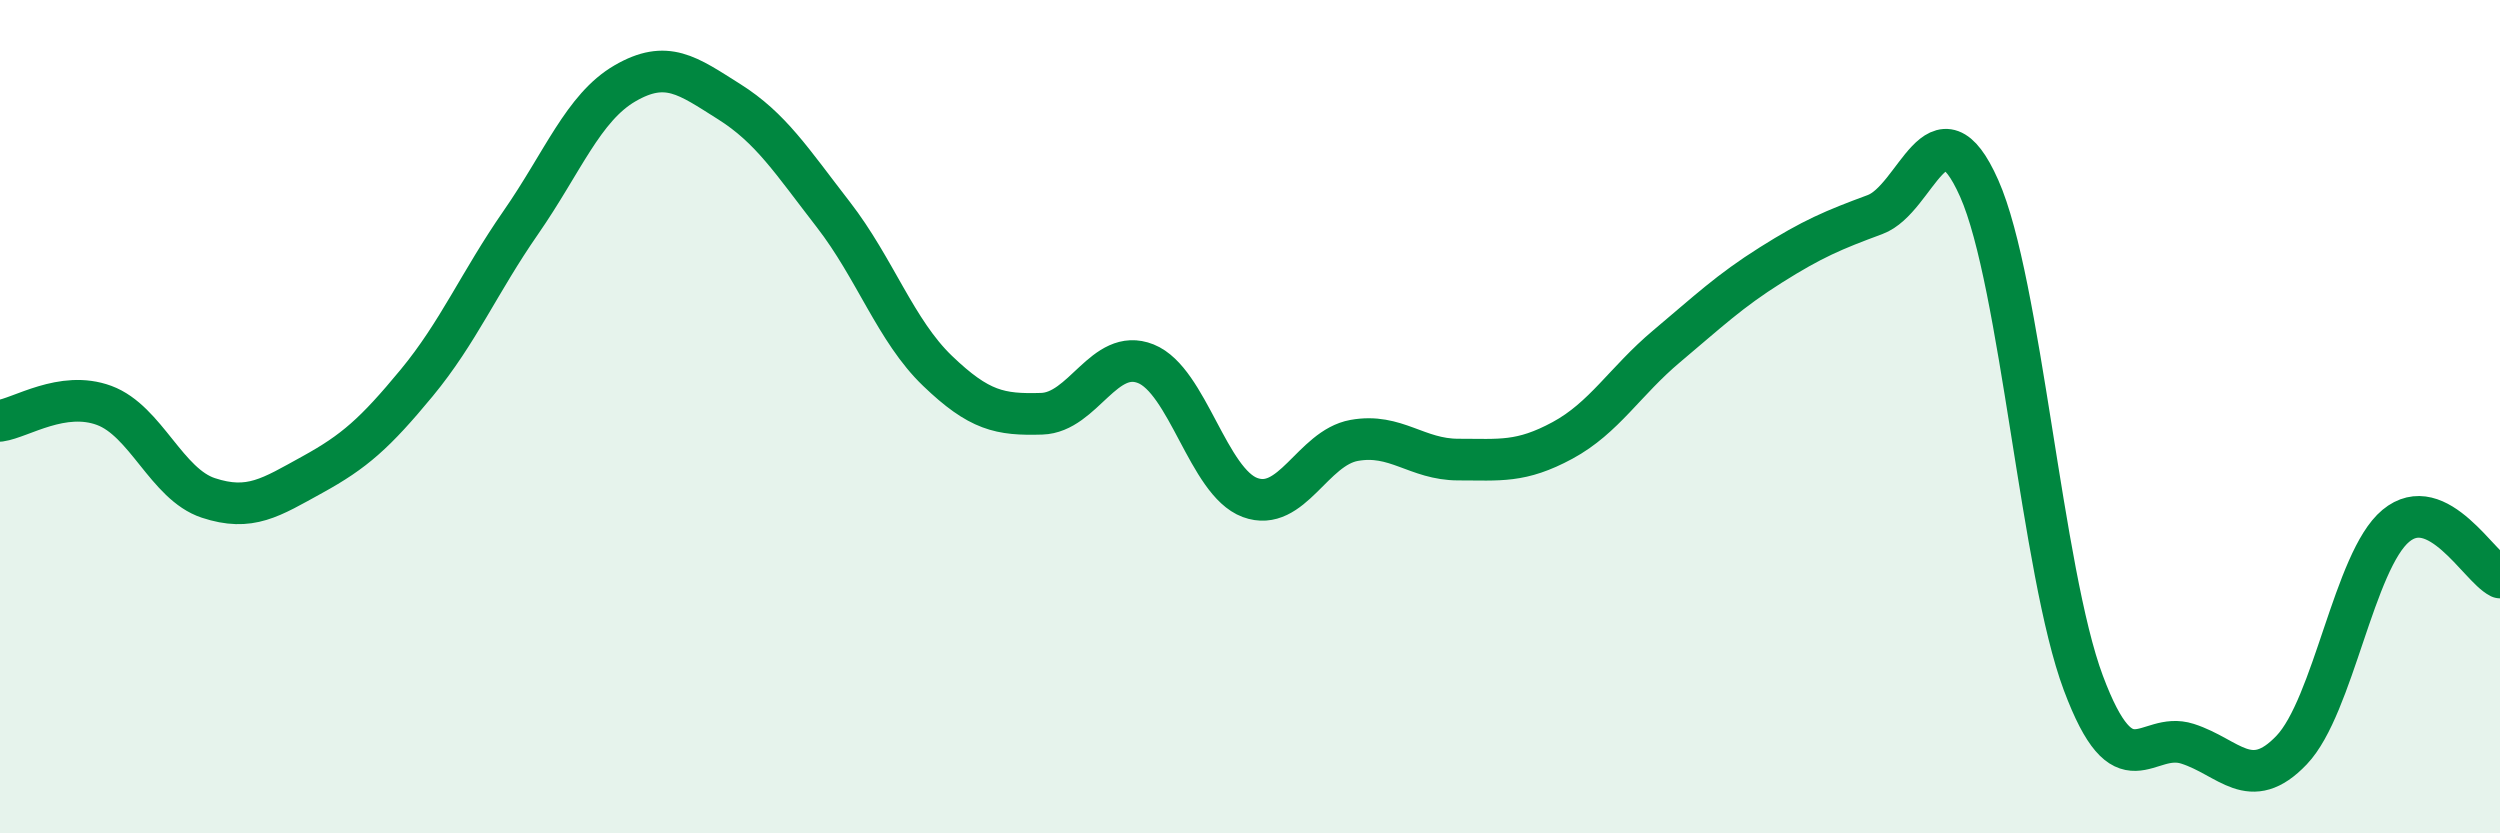
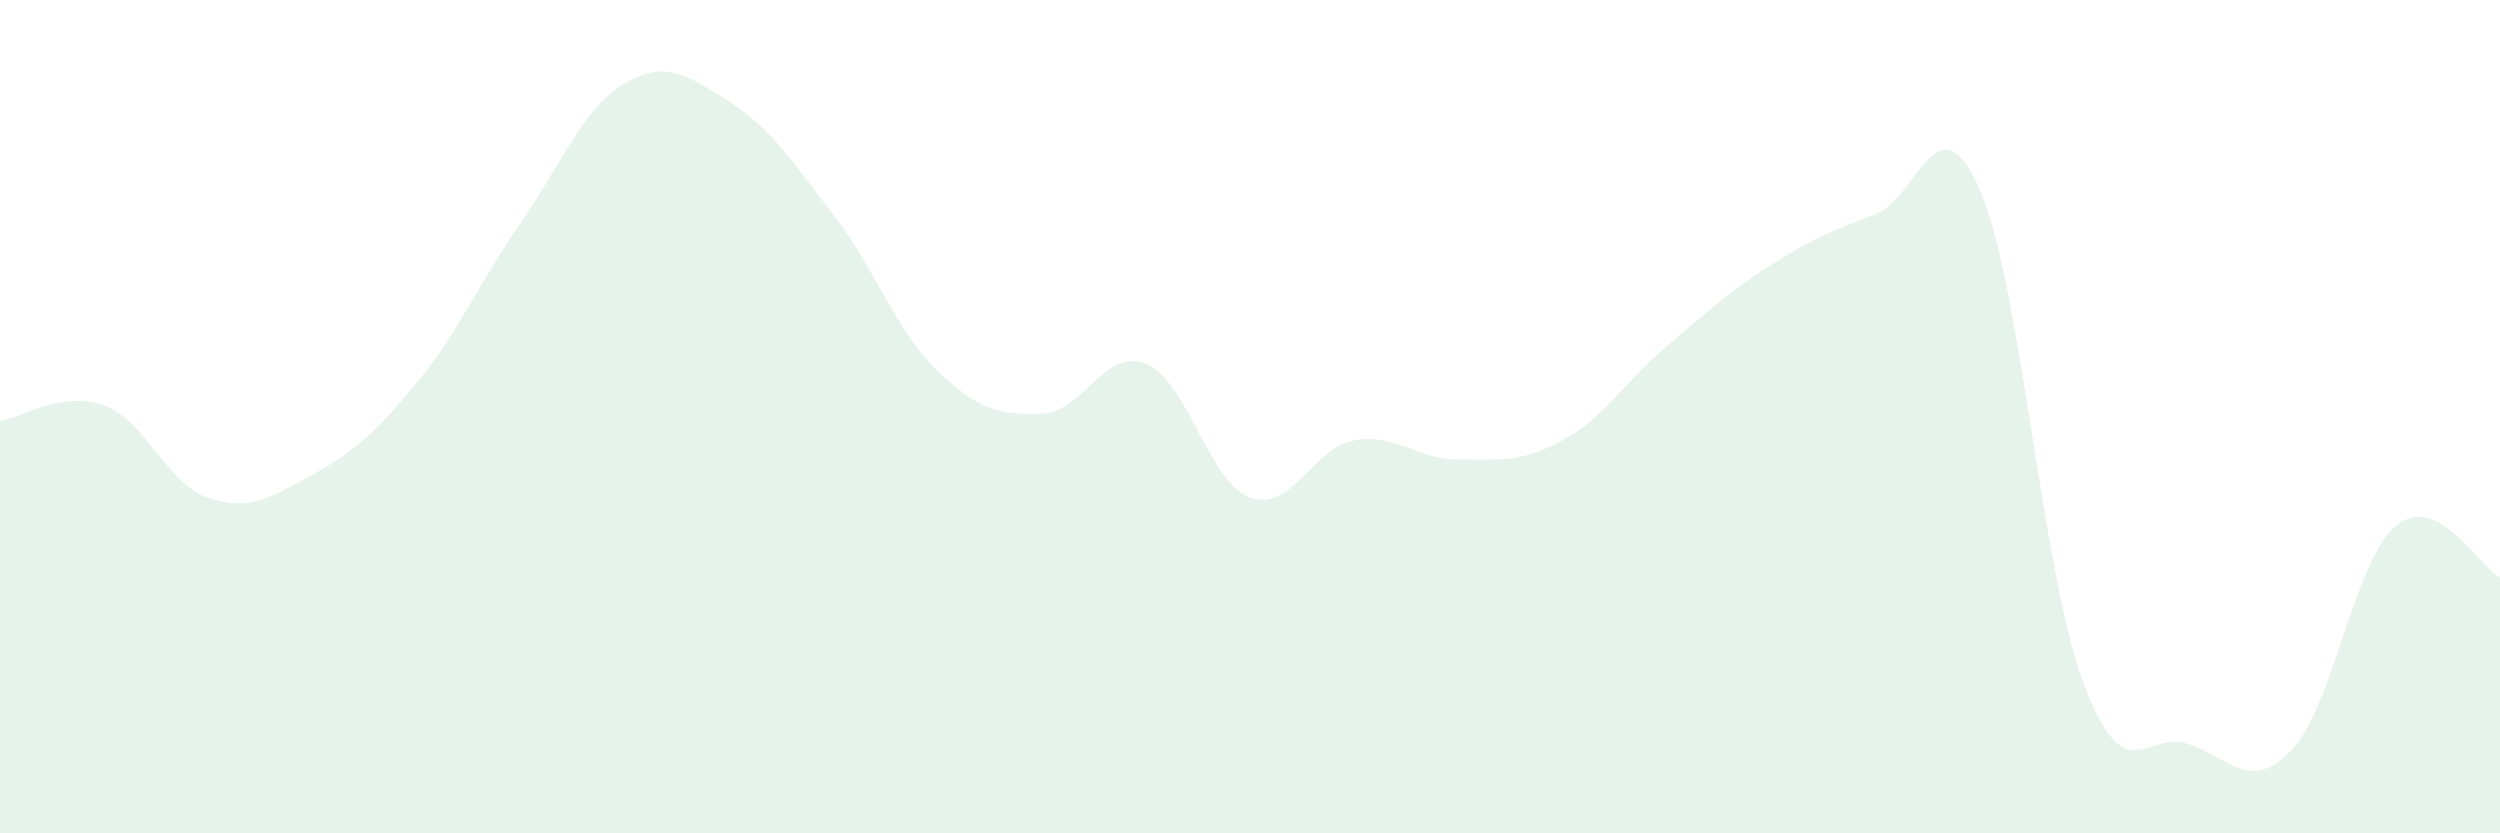
<svg xmlns="http://www.w3.org/2000/svg" width="60" height="20" viewBox="0 0 60 20">
  <path d="M 0,10.1 C 0.5,10.03 1.5,9.36 2.5,9.73 C 3.5,10.1 4,11.62 5,11.95 C 6,12.28 6.5,11.94 7.5,11.39 C 8.5,10.84 9,10.4 10,9.19 C 11,7.98 11.5,6.78 12.5,5.34 C 13.5,3.9 14,2.58 15,2 C 16,1.42 16.5,1.81 17.5,2.44 C 18.5,3.07 19,3.86 20,5.15 C 21,6.44 21.5,7.94 22.5,8.9 C 23.5,9.86 24,9.96 25,9.93 C 26,9.9 26.5,8.33 27.5,8.73 C 28.5,9.13 29,11.57 30,11.94 C 31,12.31 31.5,10.75 32.5,10.57 C 33.5,10.39 34,11.03 35,11.03 C 36,11.03 36.5,11.11 37.5,10.57 C 38.5,10.03 39,9.15 40,8.31 C 41,7.47 41.5,6.99 42.5,6.36 C 43.5,5.73 44,5.52 45,5.15 C 46,4.78 46.5,2.27 47.5,4.52 C 48.5,6.77 49,13.72 50,16.39 C 51,19.06 51.5,17.53 52.5,17.85 C 53.5,18.17 54,19.05 55,18 C 56,16.95 56.5,13.45 57.5,12.62 C 58.5,11.79 59.5,13.61 60,13.86L60 20L0 20Z" fill="#008740" opacity="0.1" stroke-linecap="round" stroke-linejoin="round" />
-   <path d="M 0,10.1 C 0.5,10.03 1.5,9.36 2.5,9.73 C 3.5,10.1 4,11.62 5,11.95 C 6,12.28 6.5,11.94 7.5,11.39 C 8.5,10.84 9,10.4 10,9.19 C 11,7.98 11.5,6.78 12.5,5.34 C 13.5,3.9 14,2.58 15,2 C 16,1.42 16.5,1.81 17.5,2.44 C 18.5,3.07 19,3.86 20,5.15 C 21,6.44 21.5,7.94 22.5,8.9 C 23.5,9.86 24,9.96 25,9.93 C 26,9.9 26.5,8.33 27.5,8.73 C 28.5,9.13 29,11.57 30,11.94 C 31,12.31 31.5,10.75 32.5,10.57 C 33.5,10.39 34,11.03 35,11.03 C 36,11.03 36.5,11.11 37.5,10.57 C 38.5,10.03 39,9.15 40,8.31 C 41,7.47 41.5,6.99 42.5,6.36 C 43.5,5.73 44,5.52 45,5.15 C 46,4.78 46.5,2.27 47.5,4.52 C 48.5,6.77 49,13.72 50,16.39 C 51,19.06 51.5,17.53 52.5,17.85 C 53.5,18.17 54,19.05 55,18 C 56,16.95 56.5,13.45 57.5,12.62 C 58.5,11.79 59.5,13.61 60,13.86" stroke="#008740" stroke-width="1" fill="none" stroke-linecap="round" stroke-linejoin="round" />
</svg>